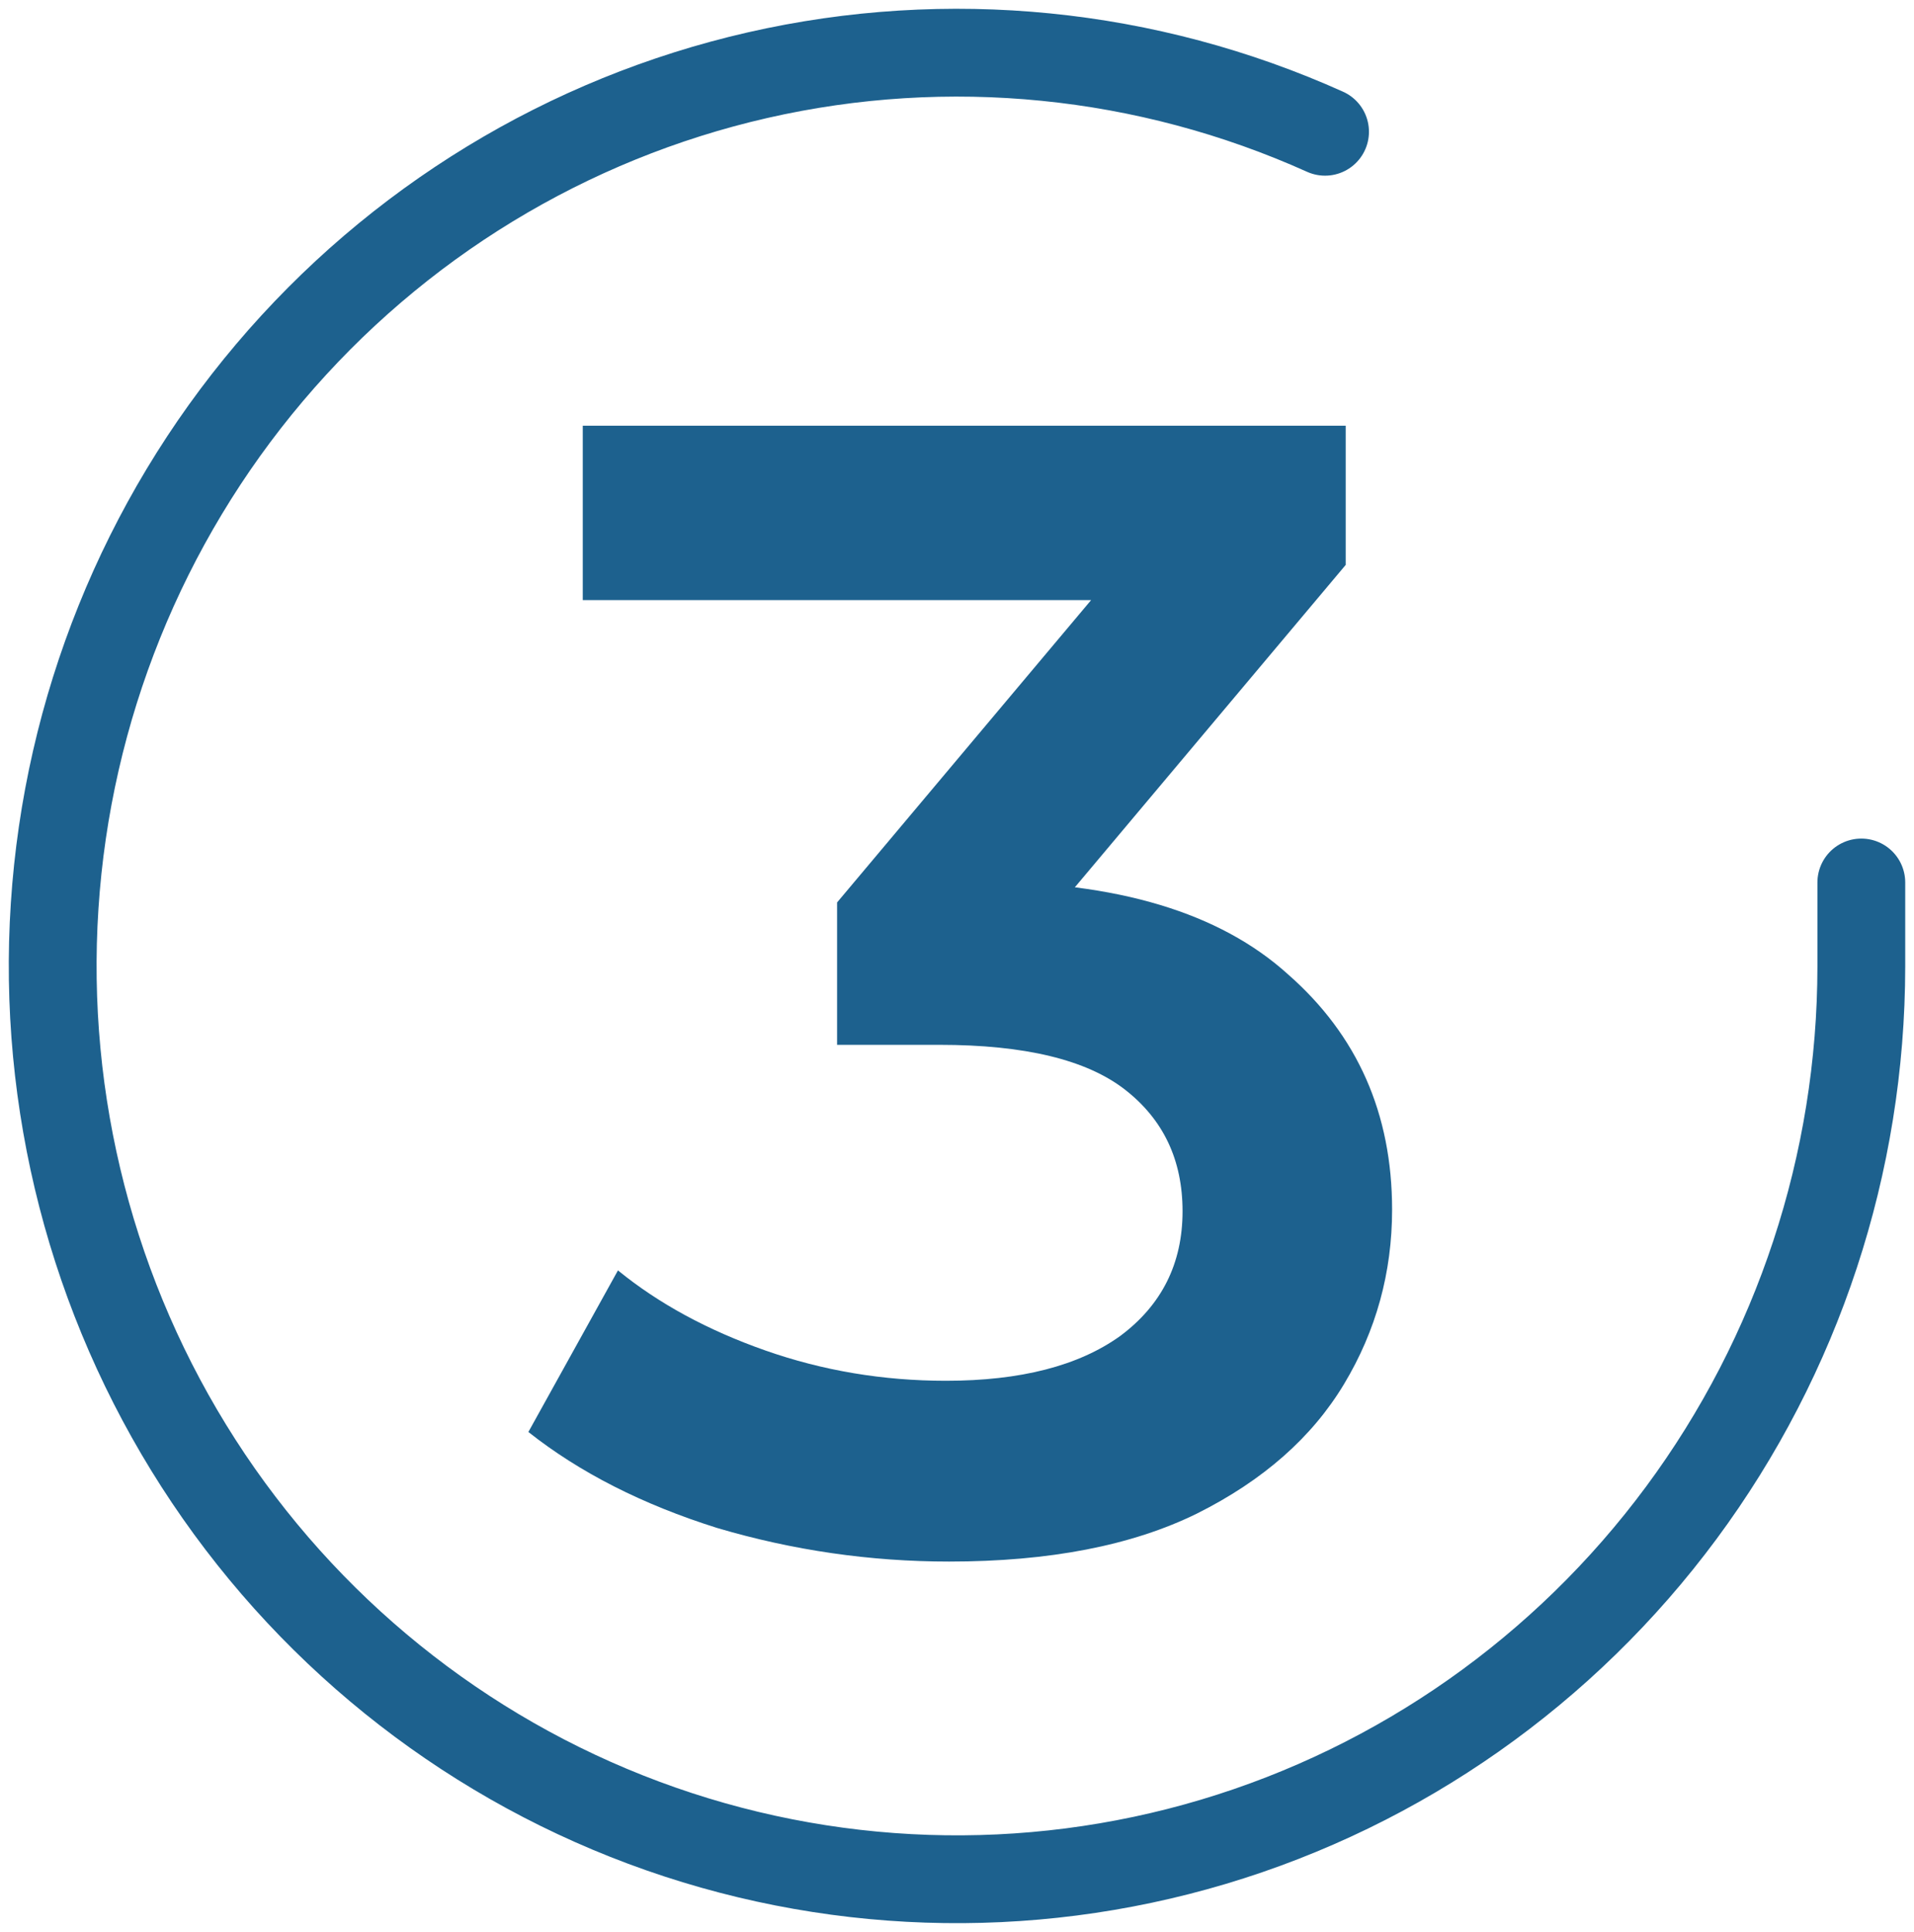
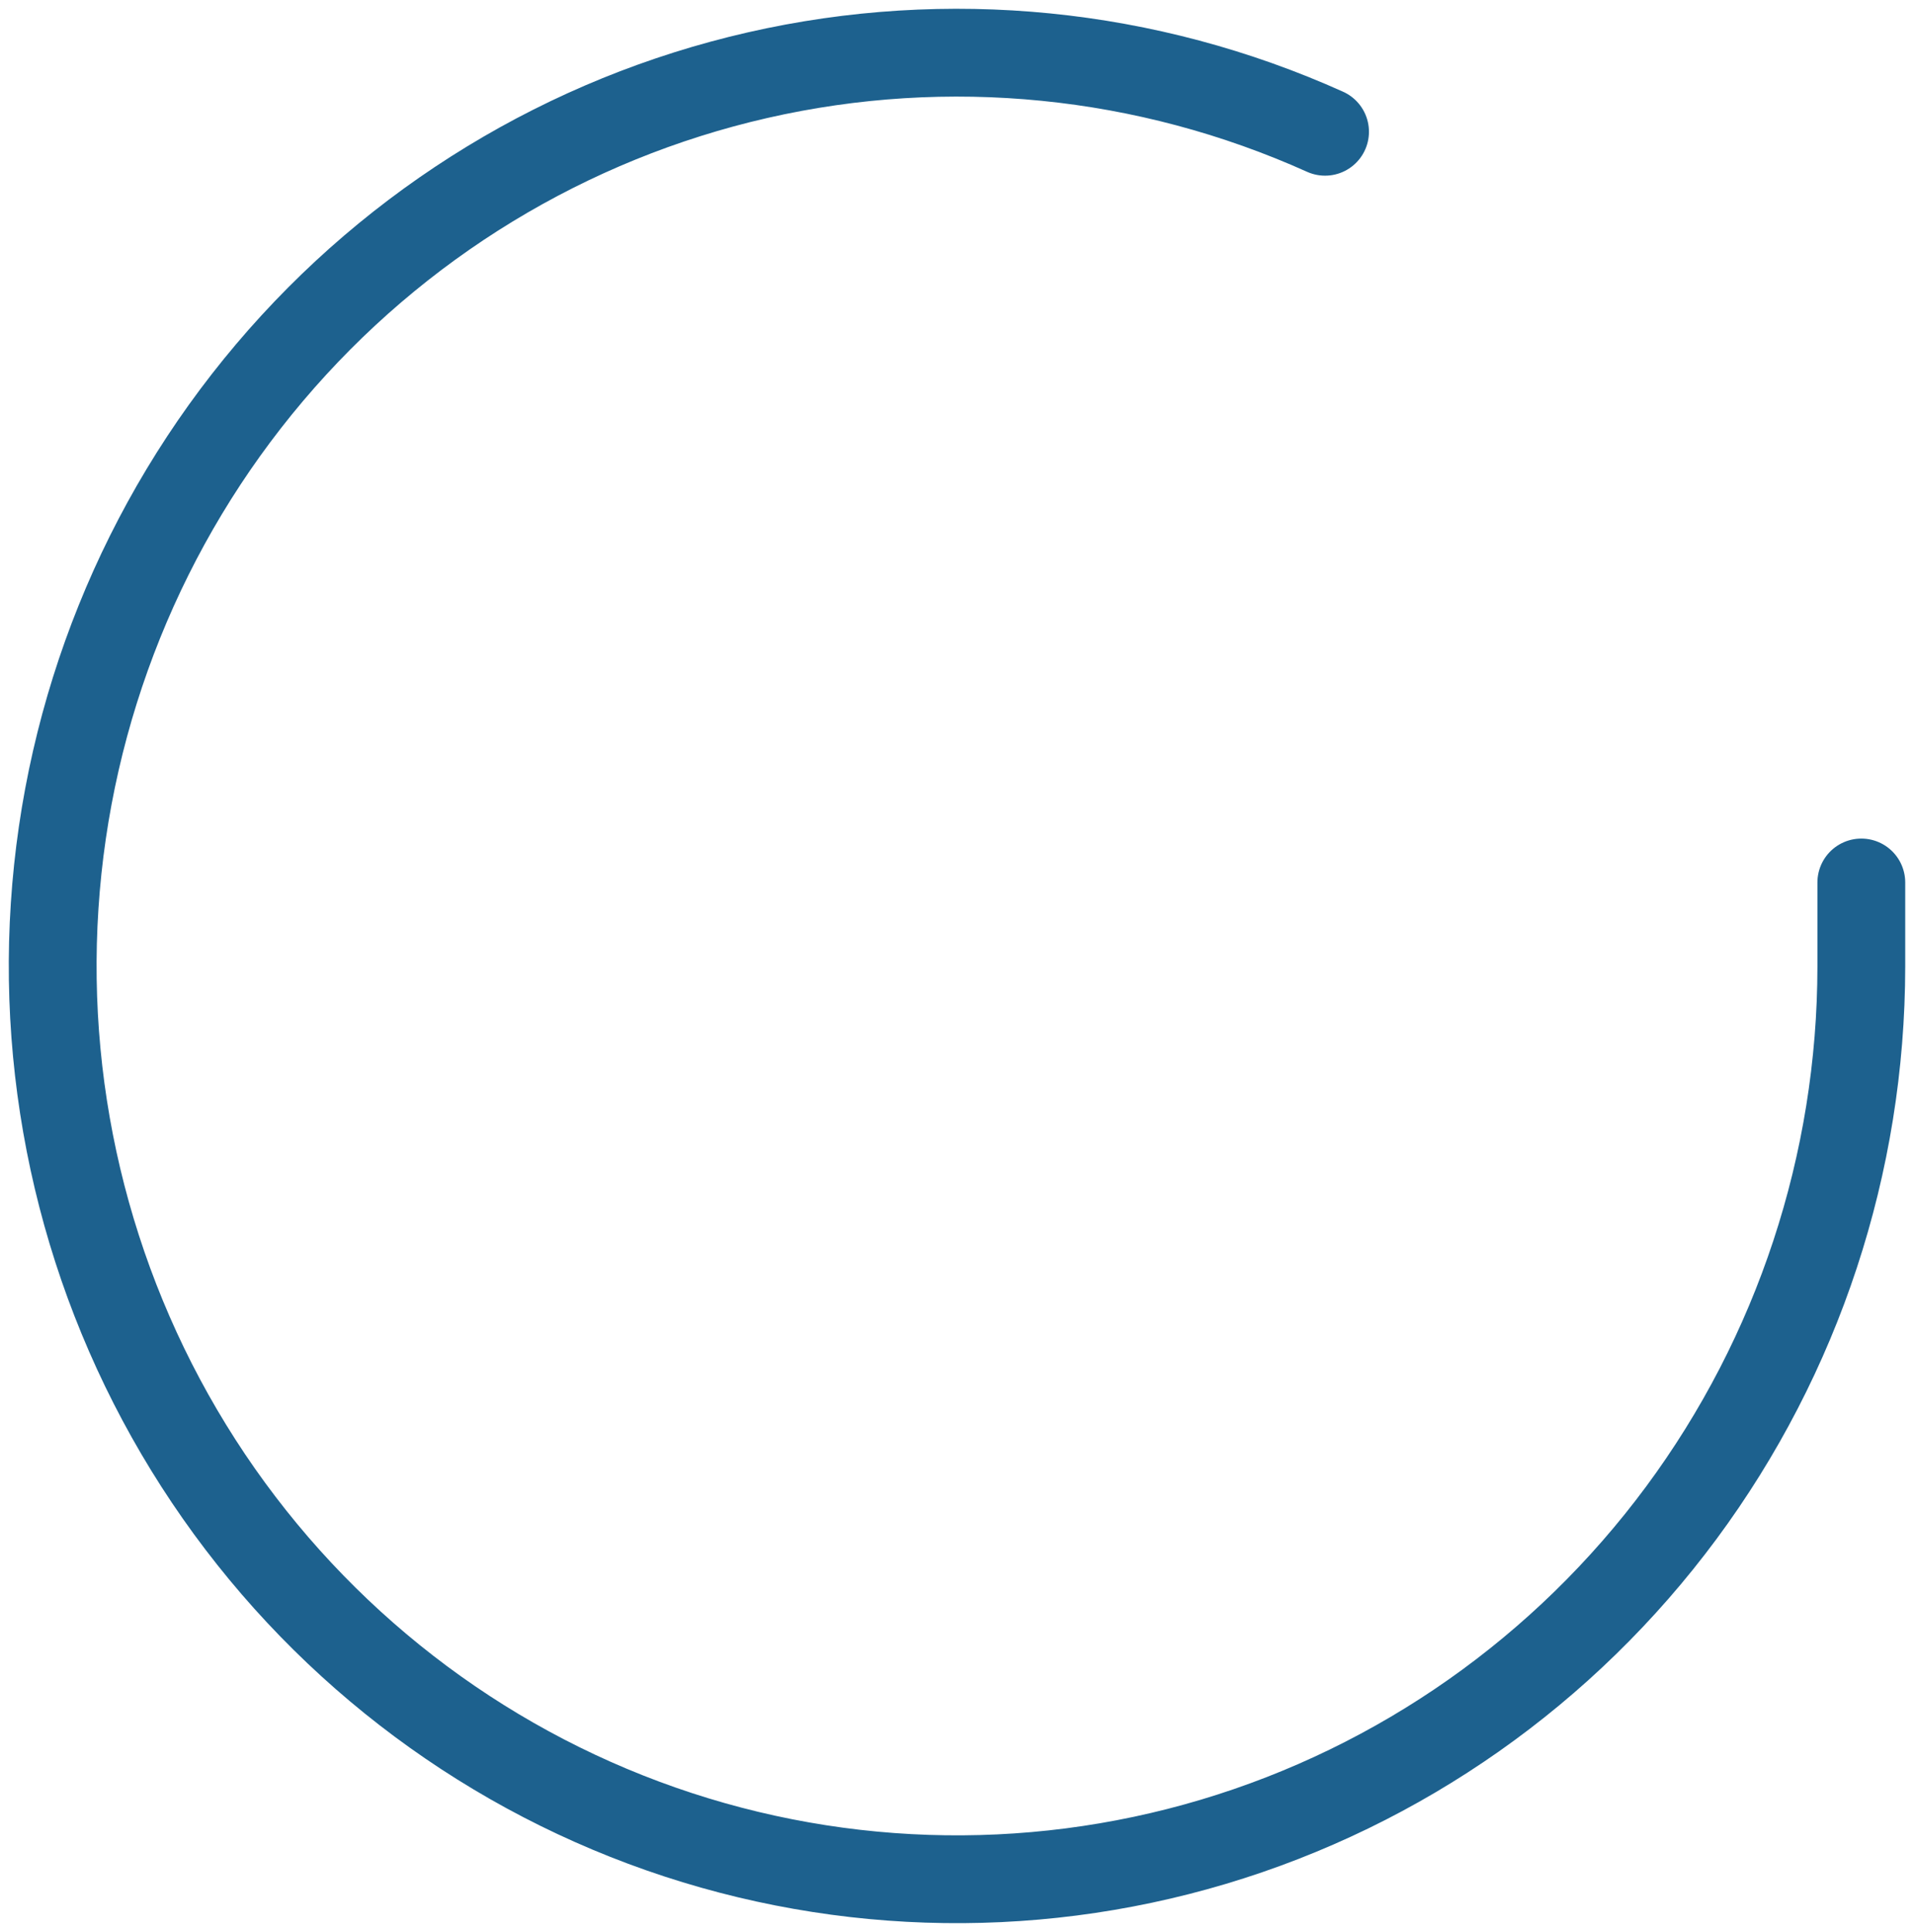
<svg xmlns="http://www.w3.org/2000/svg" width="109" height="110" viewBox="0 0 109 110" fill="none">
-   <path d="M54.047 88.911C49.553 88.911 45.151 88.273 40.839 86.998C36.589 85.662 33.006 83.84 30.091 81.533L35.192 72.333C37.499 74.216 40.293 75.734 43.572 76.888C46.851 78.041 50.282 78.618 53.865 78.618C58.115 78.618 61.425 77.768 63.793 76.068C66.161 74.307 67.345 71.938 67.345 68.963C67.345 66.048 66.252 63.741 64.066 62.04C61.88 60.34 58.358 59.49 53.5 59.49H47.671V51.383L65.888 29.705L67.436 34.168H33.188V24.239H76.636V32.164L58.419 53.843L52.225 50.199H55.778C63.611 50.199 69.471 51.96 73.357 55.482C77.304 58.943 79.278 63.407 79.278 68.872C79.278 72.455 78.367 75.764 76.545 78.8C74.723 81.837 71.93 84.296 68.165 86.178C64.461 88 59.755 88.911 54.047 88.911Z" fill="#1D618E" />
  <path d="M106 50.246V55.03C105.994 66.243 102.398 77.154 95.748 86.135C89.099 95.116 79.752 101.687 69.102 104.866C58.452 108.045 47.07 107.664 36.653 103.778C26.235 99.891 17.341 92.709 11.296 83.302C5.252 73.895 2.381 62.768 3.112 51.579C3.842 40.389 8.136 29.739 15.351 21.215C22.567 12.69 32.318 6.75 43.15 4.279C53.983 1.807 65.316 2.938 75.46 7.502" stroke="#1D618E" stroke-width="5" stroke-linecap="round" stroke-linejoin="round" />
</svg>